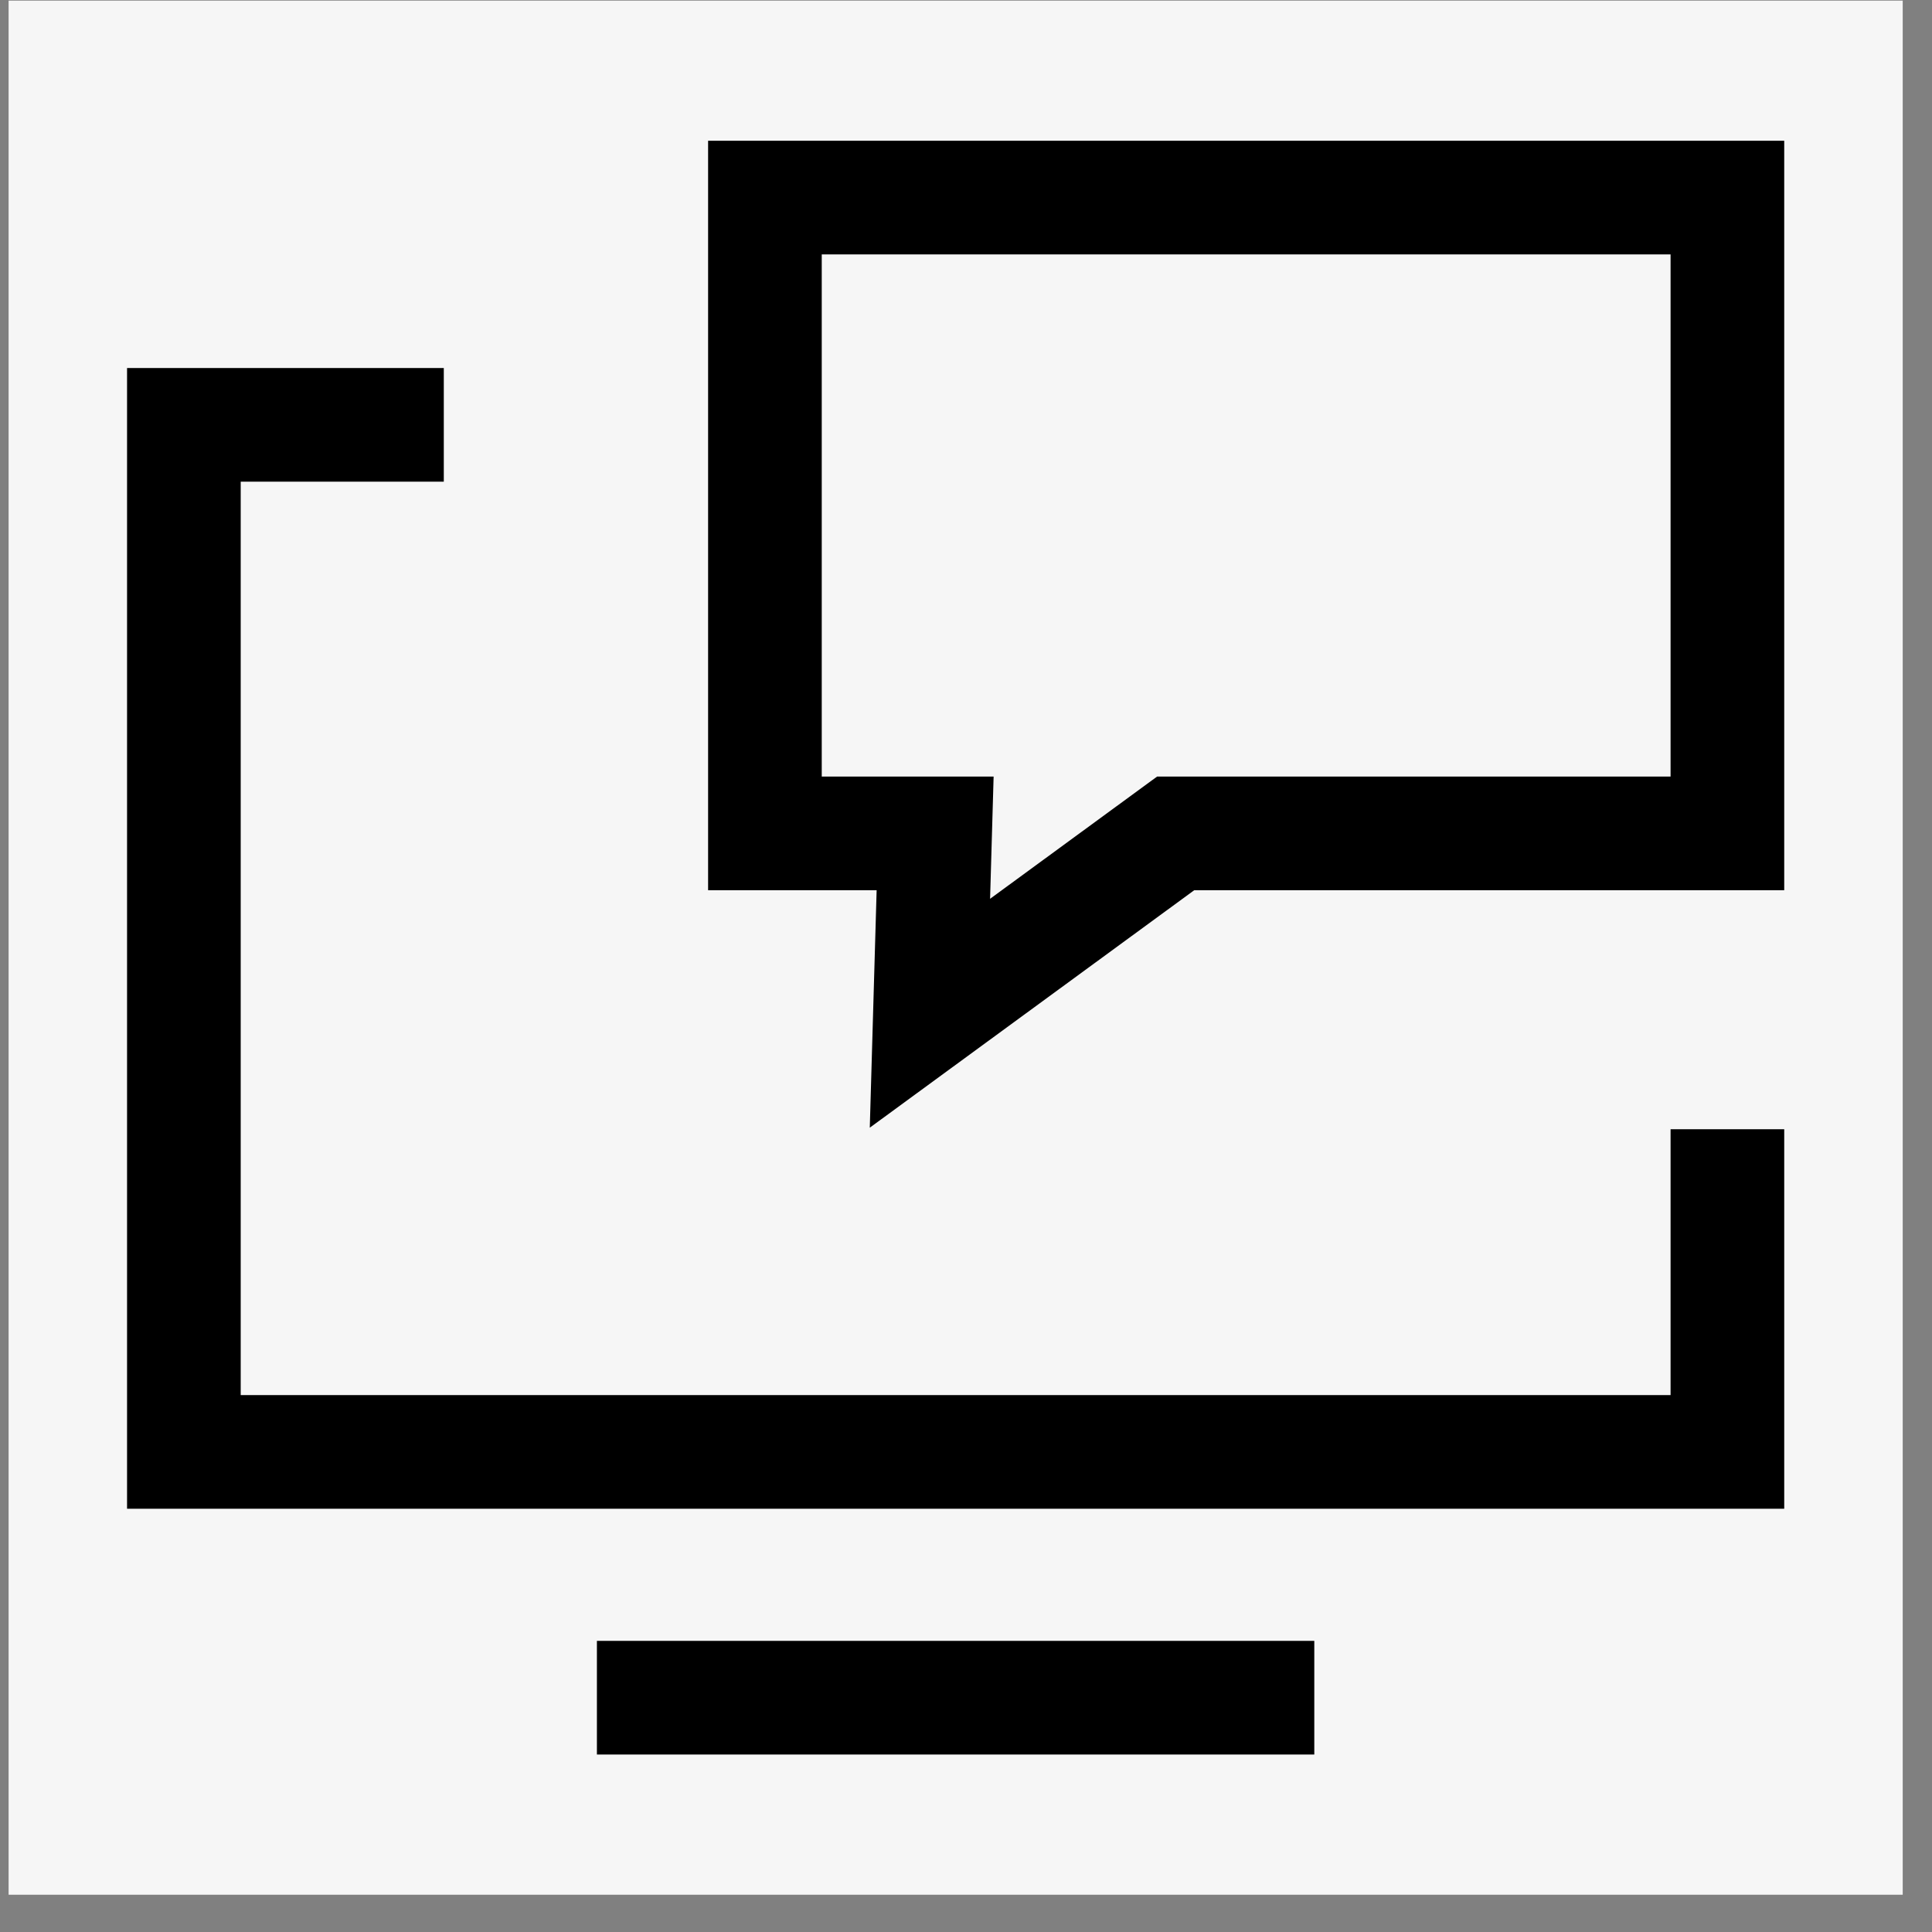
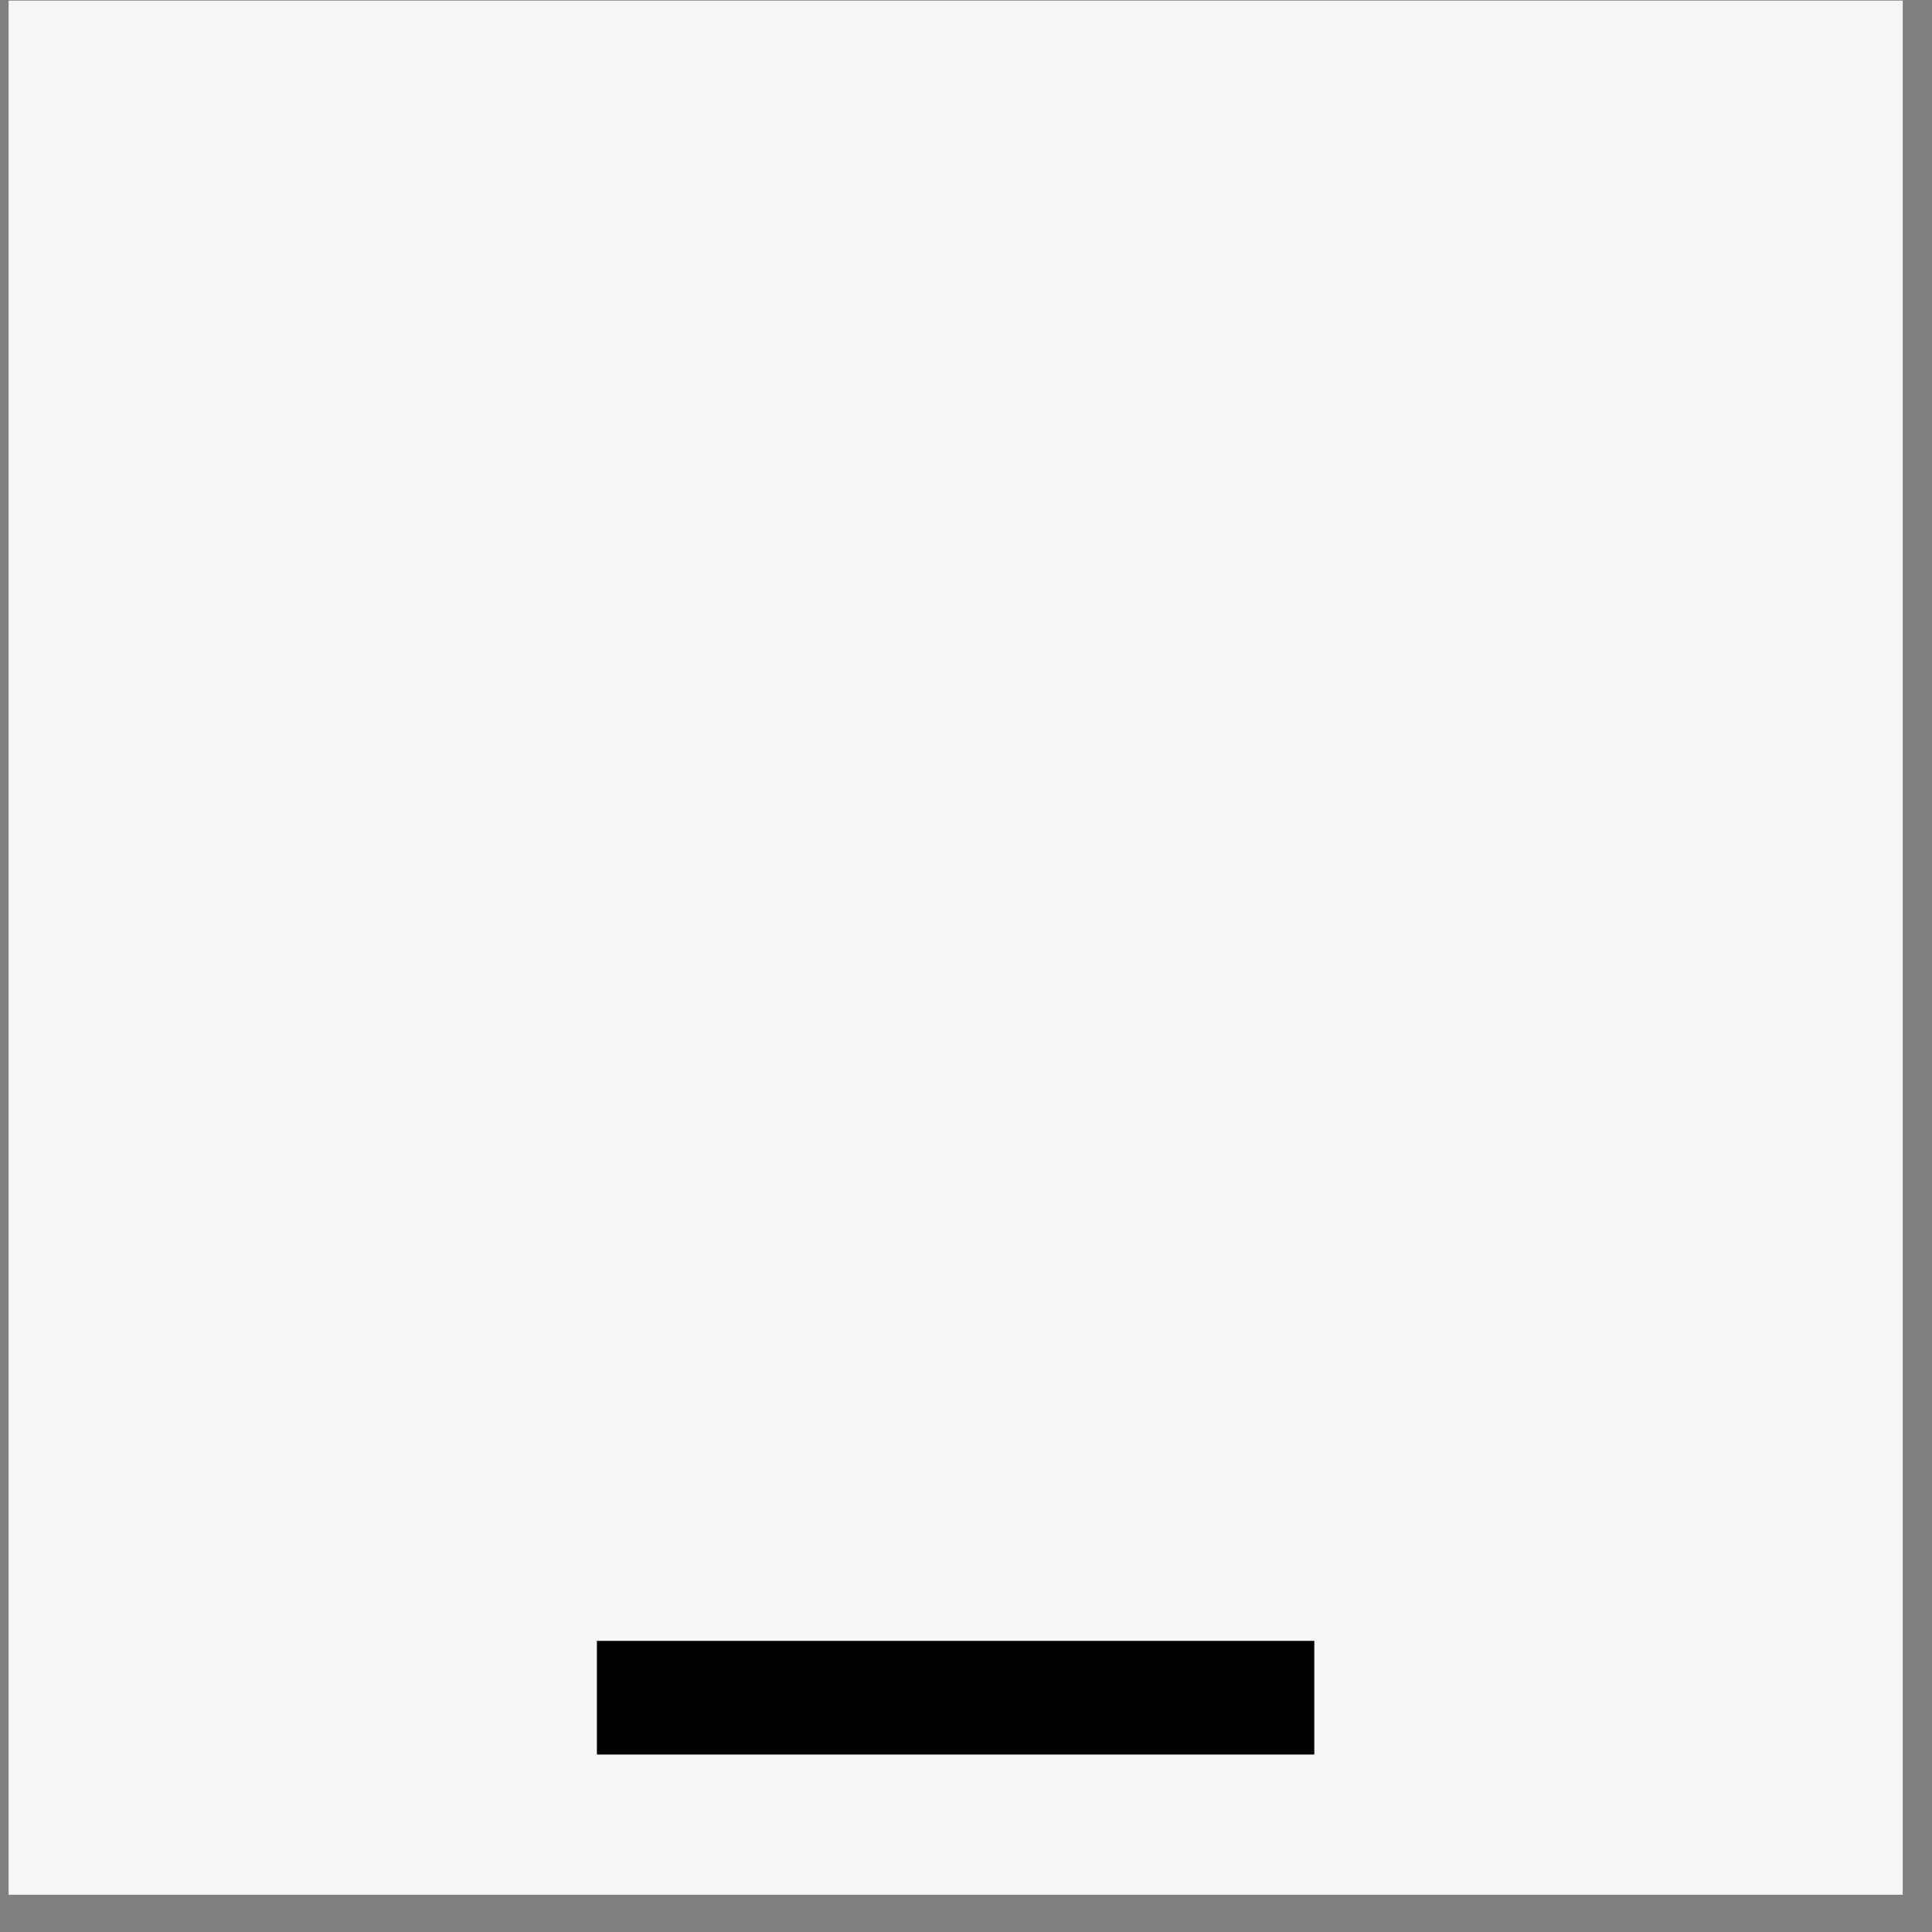
<svg xmlns="http://www.w3.org/2000/svg" width="51" height="51" viewBox="0 0 51 51" fill="none">
  <rect x="0" y="0" width="51" height="51" fill="#808080" stroke="none" />
  <rect width="50" height="50" transform="translate(0.227 0.016)" fill="#F6F6F6" />
-   <path d="M45.599 29.809V38.327H4.854V11.215H11.715" stroke="black" stroke-width="3" stroke-miterlimit="10" />
  <path d="M15.757 44.815L34.694 44.815" stroke="black" stroke-width="3" stroke-miterlimit="10" />
-   <path d="M20.192 22H24.685L24.548 26.747L31.034 22H45.599V5.215H20.192V22Z" stroke="black" stroke-width="3" />
</svg>